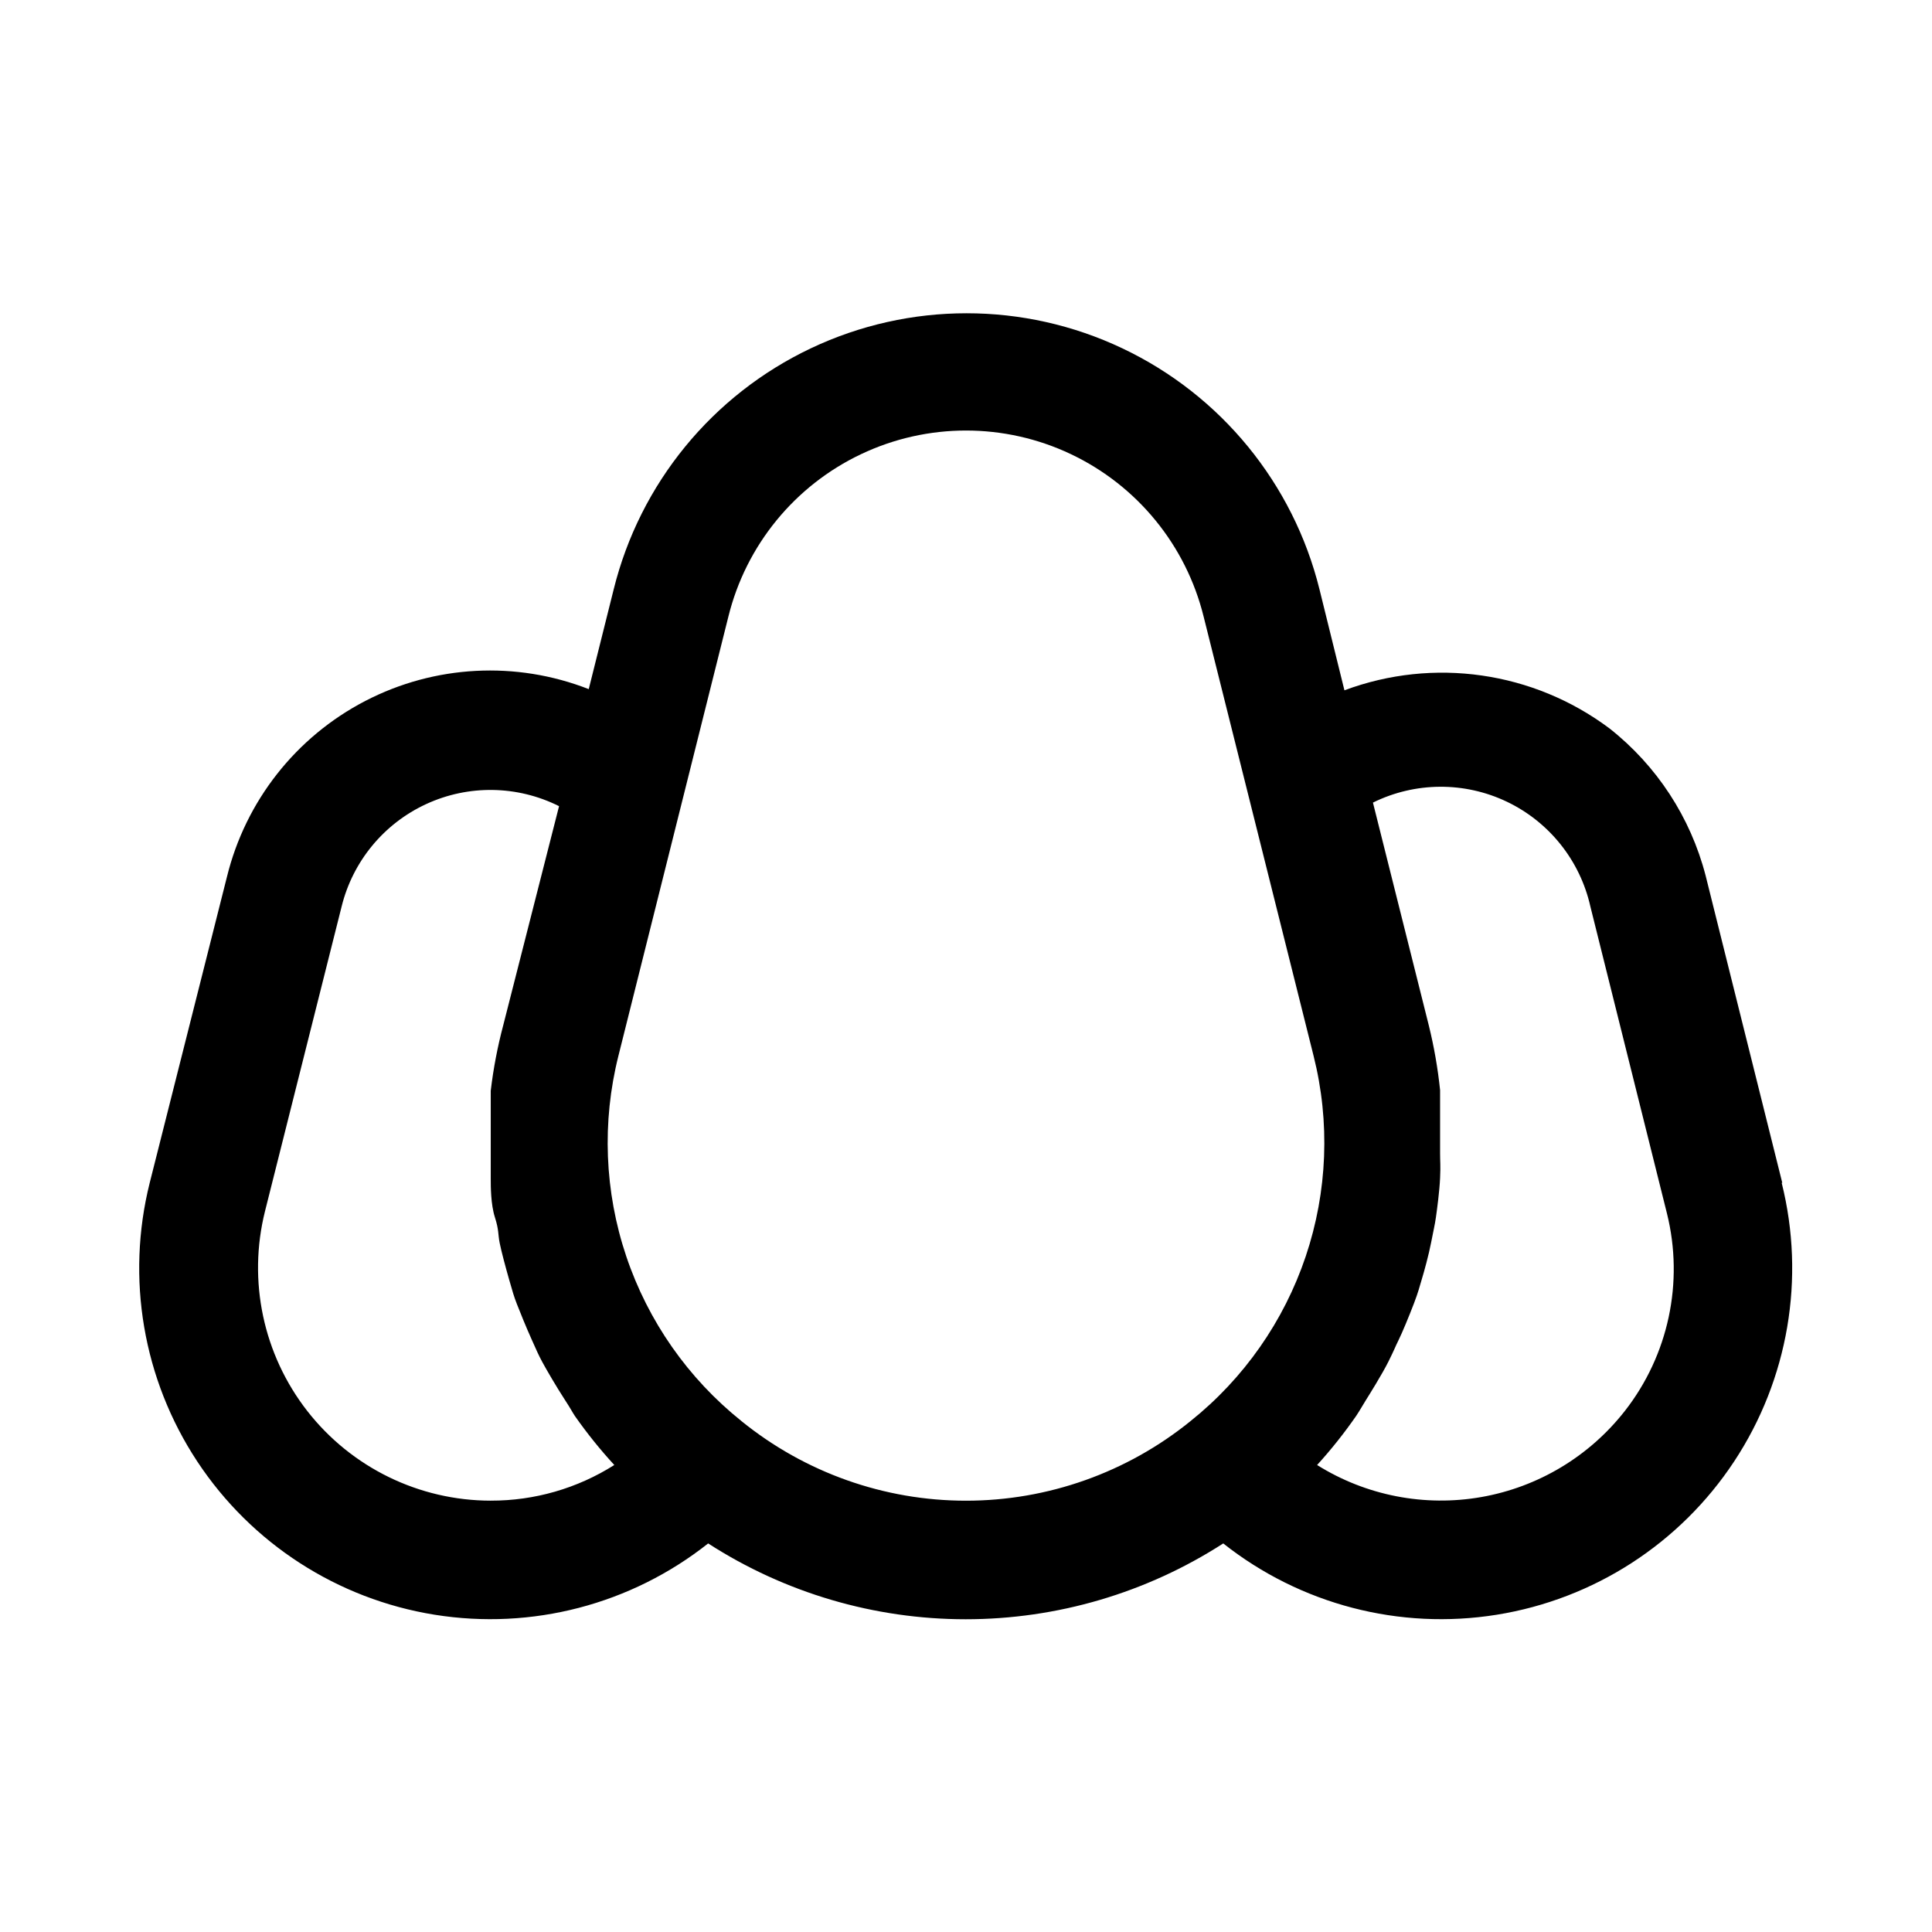
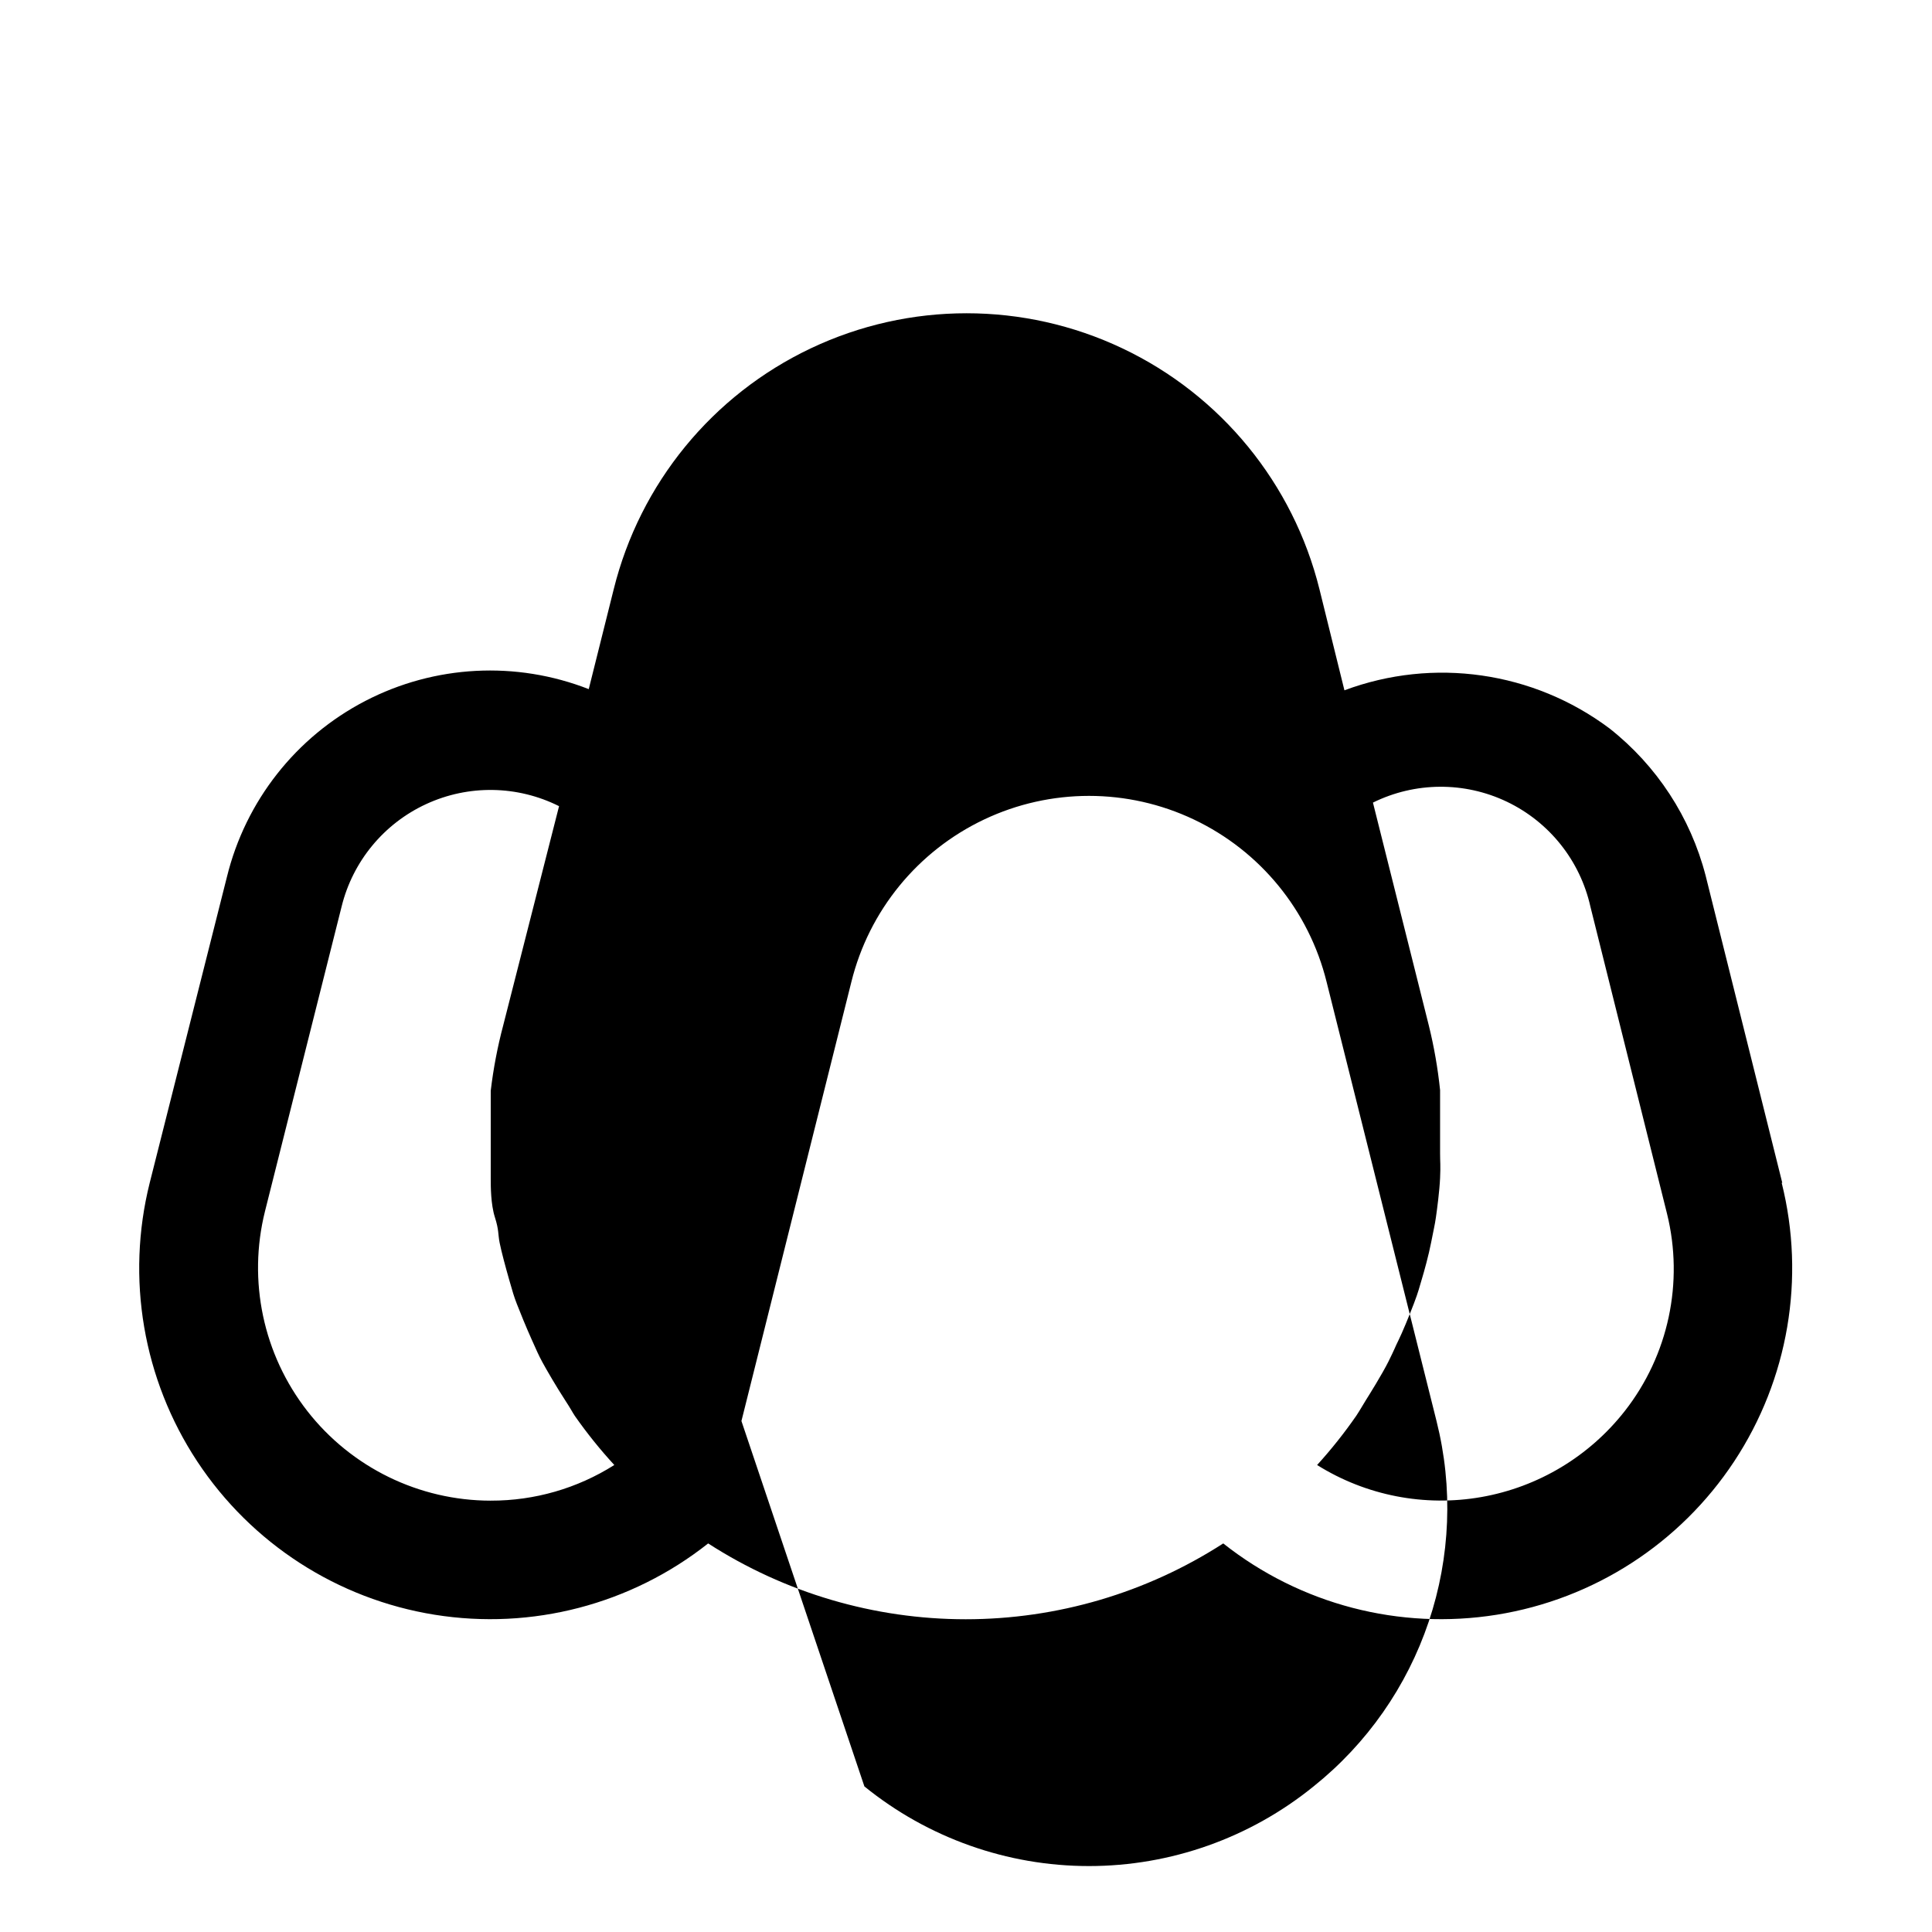
<svg xmlns="http://www.w3.org/2000/svg" fill="#000000" width="800px" height="800px" version="1.1" viewBox="144 144 512 512">
-   <path d="m616.32 457.46-20.309-81.398c-3.996-15.457-12.957-29.172-25.504-39.043-20.168-15.09-46.625-18.887-70.219-10.078l-6.613-26.766c-6.957-28.051-26.141-51.496-52.258-63.871-26.117-12.379-56.41-12.379-82.523 0-26.117 12.375-45.301 35.82-52.258 63.871l-6.613 26.449v0.004c-19.27-7.539-40.855-6.398-59.223 3.133-18.367 9.531-31.727 26.52-36.66 46.617l-20.465 81.082c-6.332 25.289-1.762 52.074 12.594 73.836 14.355 21.758 37.184 36.5 62.922 40.629 25.742 4.133 52.035-2.723 72.477-18.898 20.348 13.117 44.043 20.094 68.25 20.094 24.211 0 47.906-6.977 68.254-20.094 20.441 16.176 46.734 23.031 72.477 18.898 25.738-4.129 48.566-18.871 62.922-40.629 14.355-21.762 18.926-48.547 12.594-73.836zm-342.27 84.23c-18.996-0.016-36.922-8.777-48.609-23.75-11.684-14.977-15.82-34.496-11.219-52.926l20.309-80.766c2.953-11.988 11.203-21.984 22.414-27.16 11.211-5.18 24.168-4.973 35.211 0.555l-14.801 58.094c-1.508 5.688-2.613 11.477-3.305 17.32v5.512 11.336 6.453c0 2.047 0 6.769 1.102 10.234 1.102 3.465 0.789 4.41 1.258 6.769 0.473 2.363 1.574 6.453 2.519 9.762 0.945 3.305 1.258 4.41 2.047 6.453 0.789 2.047 2.519 6.297 3.938 9.445 1.418 3.148 1.73 3.938 2.832 5.984 1.102 2.047 3.777 6.613 5.824 9.762 2.047 3.148 1.891 3.148 2.832 4.566h0.004c3.176 4.523 6.648 8.84 10.391 12.91-9.793 6.199-21.156 9.477-32.746 9.445zm66.441-21.098h-0.004c-14.141-11.316-24.734-26.461-30.512-43.625-5.777-17.168-6.5-35.637-2.078-53.199l29.129-116.35c4.664-18.906 17.578-34.715 35.172-43.062 17.598-8.348 38.012-8.348 55.605 0s30.508 24.156 35.176 43.062l29.125 116.35v0.004c4.422 17.562 3.703 36.031-2.078 53.199-5.777 17.164-16.367 32.309-30.512 43.625-16.832 13.652-37.844 21.105-59.512 21.105-21.672 0-42.684-7.453-59.516-21.105zm234.11-2.676c-9.422 12.043-22.969 20.172-38.027 22.816-15.062 2.644-30.566-0.379-43.527-8.488 3.746-4.121 7.219-8.488 10.391-13.07 0.945-1.418 1.73-2.832 2.519-4.094 0.789-1.258 4.25-6.769 5.984-10.234 1.73-3.465 1.73-3.777 2.676-5.668 0.945-1.891 2.832-6.453 4.094-9.762 1.258-3.305 1.418-4.25 2.047-6.297 0.629-2.047 1.891-6.613 2.519-9.918 0.629-3.305 0.945-4.41 1.258-6.613 0.316-2.203 0.945-6.926 1.102-10.391s0-4.25 0-6.453v-11.336-5.512c-0.598-5.781-1.598-11.516-2.992-17.16l-14.801-59.039c11.176-5.519 24.266-5.602 35.508-0.227 11.242 5.379 19.395 15.617 22.117 27.777l20.309 81.398c4.5 18.215 0.379 37.488-11.176 52.27z" />
+   <path d="m616.32 457.46-20.309-81.398c-3.996-15.457-12.957-29.172-25.504-39.043-20.168-15.09-46.625-18.887-70.219-10.078l-6.613-26.766c-6.957-28.051-26.141-51.496-52.258-63.871-26.117-12.379-56.41-12.379-82.523 0-26.117 12.375-45.301 35.82-52.258 63.871l-6.613 26.449v0.004c-19.27-7.539-40.855-6.398-59.223 3.133-18.367 9.531-31.727 26.52-36.66 46.617l-20.465 81.082c-6.332 25.289-1.762 52.074 12.594 73.836 14.355 21.758 37.184 36.5 62.922 40.629 25.742 4.133 52.035-2.723 72.477-18.898 20.348 13.117 44.043 20.094 68.25 20.094 24.211 0 47.906-6.977 68.254-20.094 20.441 16.176 46.734 23.031 72.477 18.898 25.738-4.129 48.566-18.871 62.922-40.629 14.355-21.762 18.926-48.547 12.594-73.836zm-342.27 84.23c-18.996-0.016-36.922-8.777-48.609-23.75-11.684-14.977-15.82-34.496-11.219-52.926l20.309-80.766c2.953-11.988 11.203-21.984 22.414-27.16 11.211-5.18 24.168-4.973 35.211 0.555l-14.801 58.094c-1.508 5.688-2.613 11.477-3.305 17.32v5.512 11.336 6.453c0 2.047 0 6.769 1.102 10.234 1.102 3.465 0.789 4.41 1.258 6.769 0.473 2.363 1.574 6.453 2.519 9.762 0.945 3.305 1.258 4.41 2.047 6.453 0.789 2.047 2.519 6.297 3.938 9.445 1.418 3.148 1.73 3.938 2.832 5.984 1.102 2.047 3.777 6.613 5.824 9.762 2.047 3.148 1.891 3.148 2.832 4.566h0.004c3.176 4.523 6.648 8.84 10.391 12.91-9.793 6.199-21.156 9.477-32.746 9.445zm66.441-21.098h-0.004l29.129-116.35c4.664-18.906 17.578-34.715 35.172-43.062 17.598-8.348 38.012-8.348 55.605 0s30.508 24.156 35.176 43.062l29.125 116.35v0.004c4.422 17.562 3.703 36.031-2.078 53.199-5.777 17.164-16.367 32.309-30.512 43.625-16.832 13.652-37.844 21.105-59.512 21.105-21.672 0-42.684-7.453-59.516-21.105zm234.11-2.676c-9.422 12.043-22.969 20.172-38.027 22.816-15.062 2.644-30.566-0.379-43.527-8.488 3.746-4.121 7.219-8.488 10.391-13.07 0.945-1.418 1.73-2.832 2.519-4.094 0.789-1.258 4.25-6.769 5.984-10.234 1.73-3.465 1.73-3.777 2.676-5.668 0.945-1.891 2.832-6.453 4.094-9.762 1.258-3.305 1.418-4.25 2.047-6.297 0.629-2.047 1.891-6.613 2.519-9.918 0.629-3.305 0.945-4.41 1.258-6.613 0.316-2.203 0.945-6.926 1.102-10.391s0-4.25 0-6.453v-11.336-5.512c-0.598-5.781-1.598-11.516-2.992-17.16l-14.801-59.039c11.176-5.519 24.266-5.602 35.508-0.227 11.242 5.379 19.395 15.617 22.117 27.777l20.309 81.398c4.5 18.215 0.379 37.488-11.176 52.27z" />
</svg>